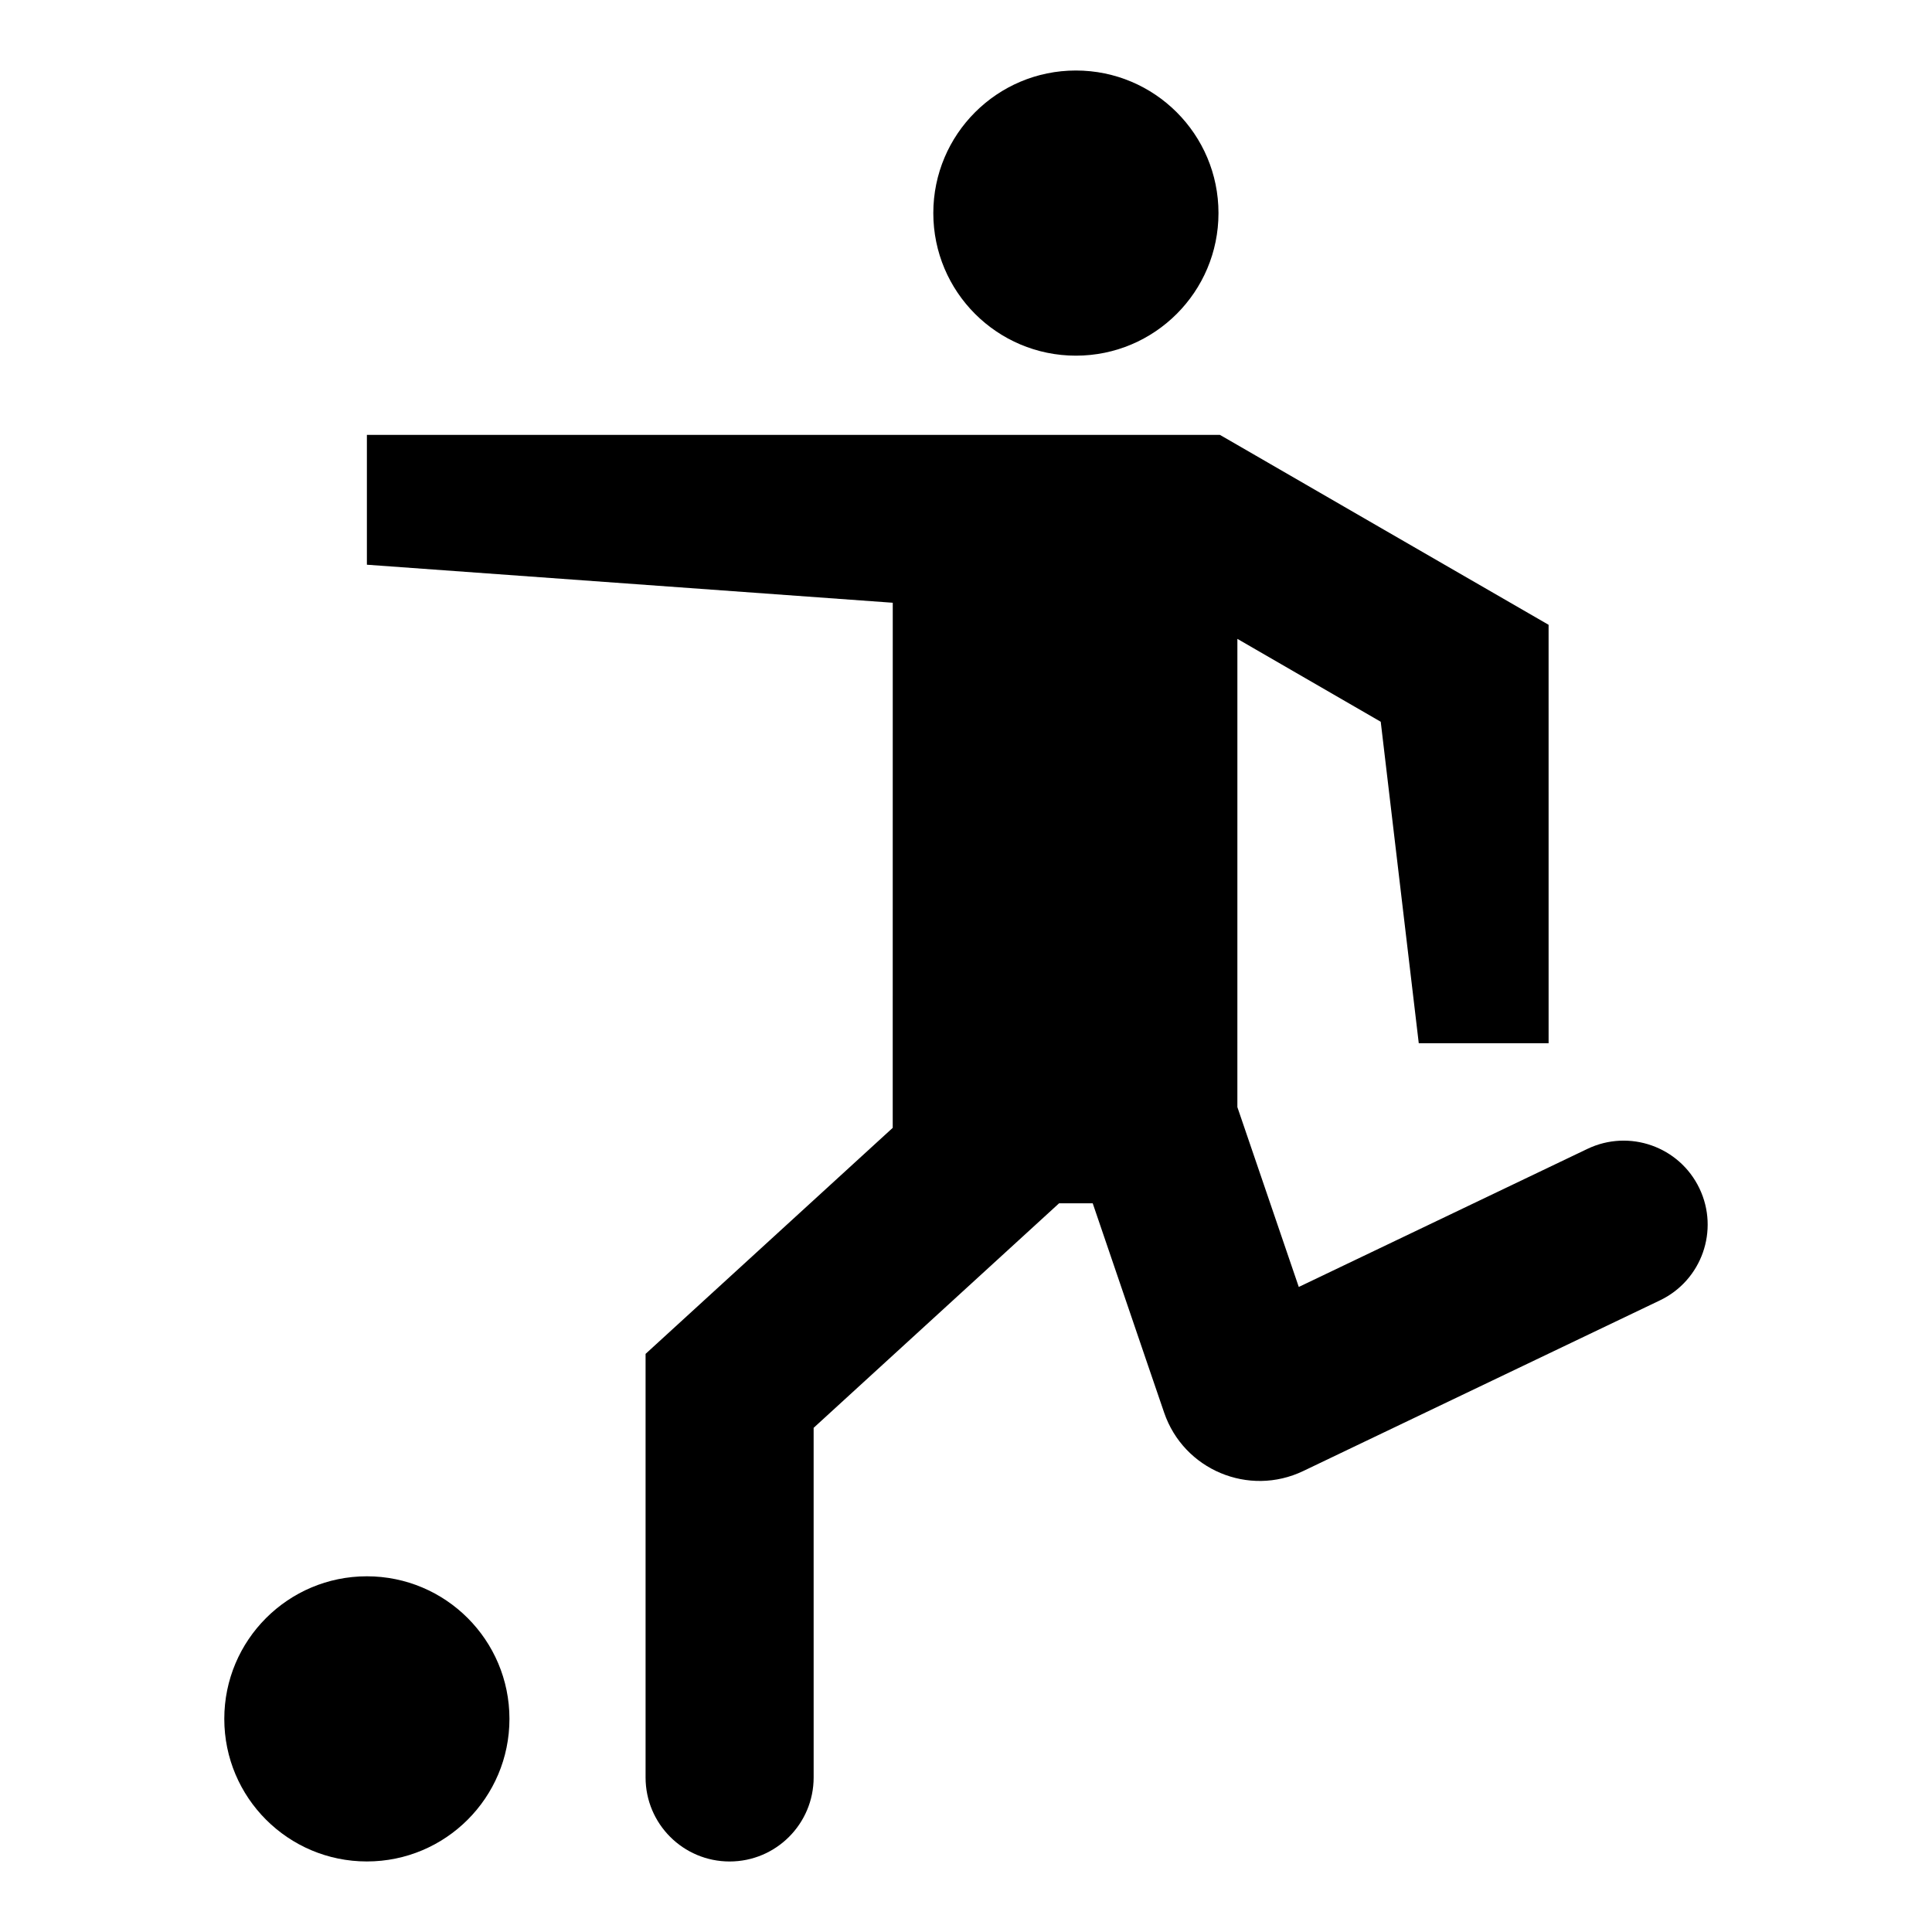
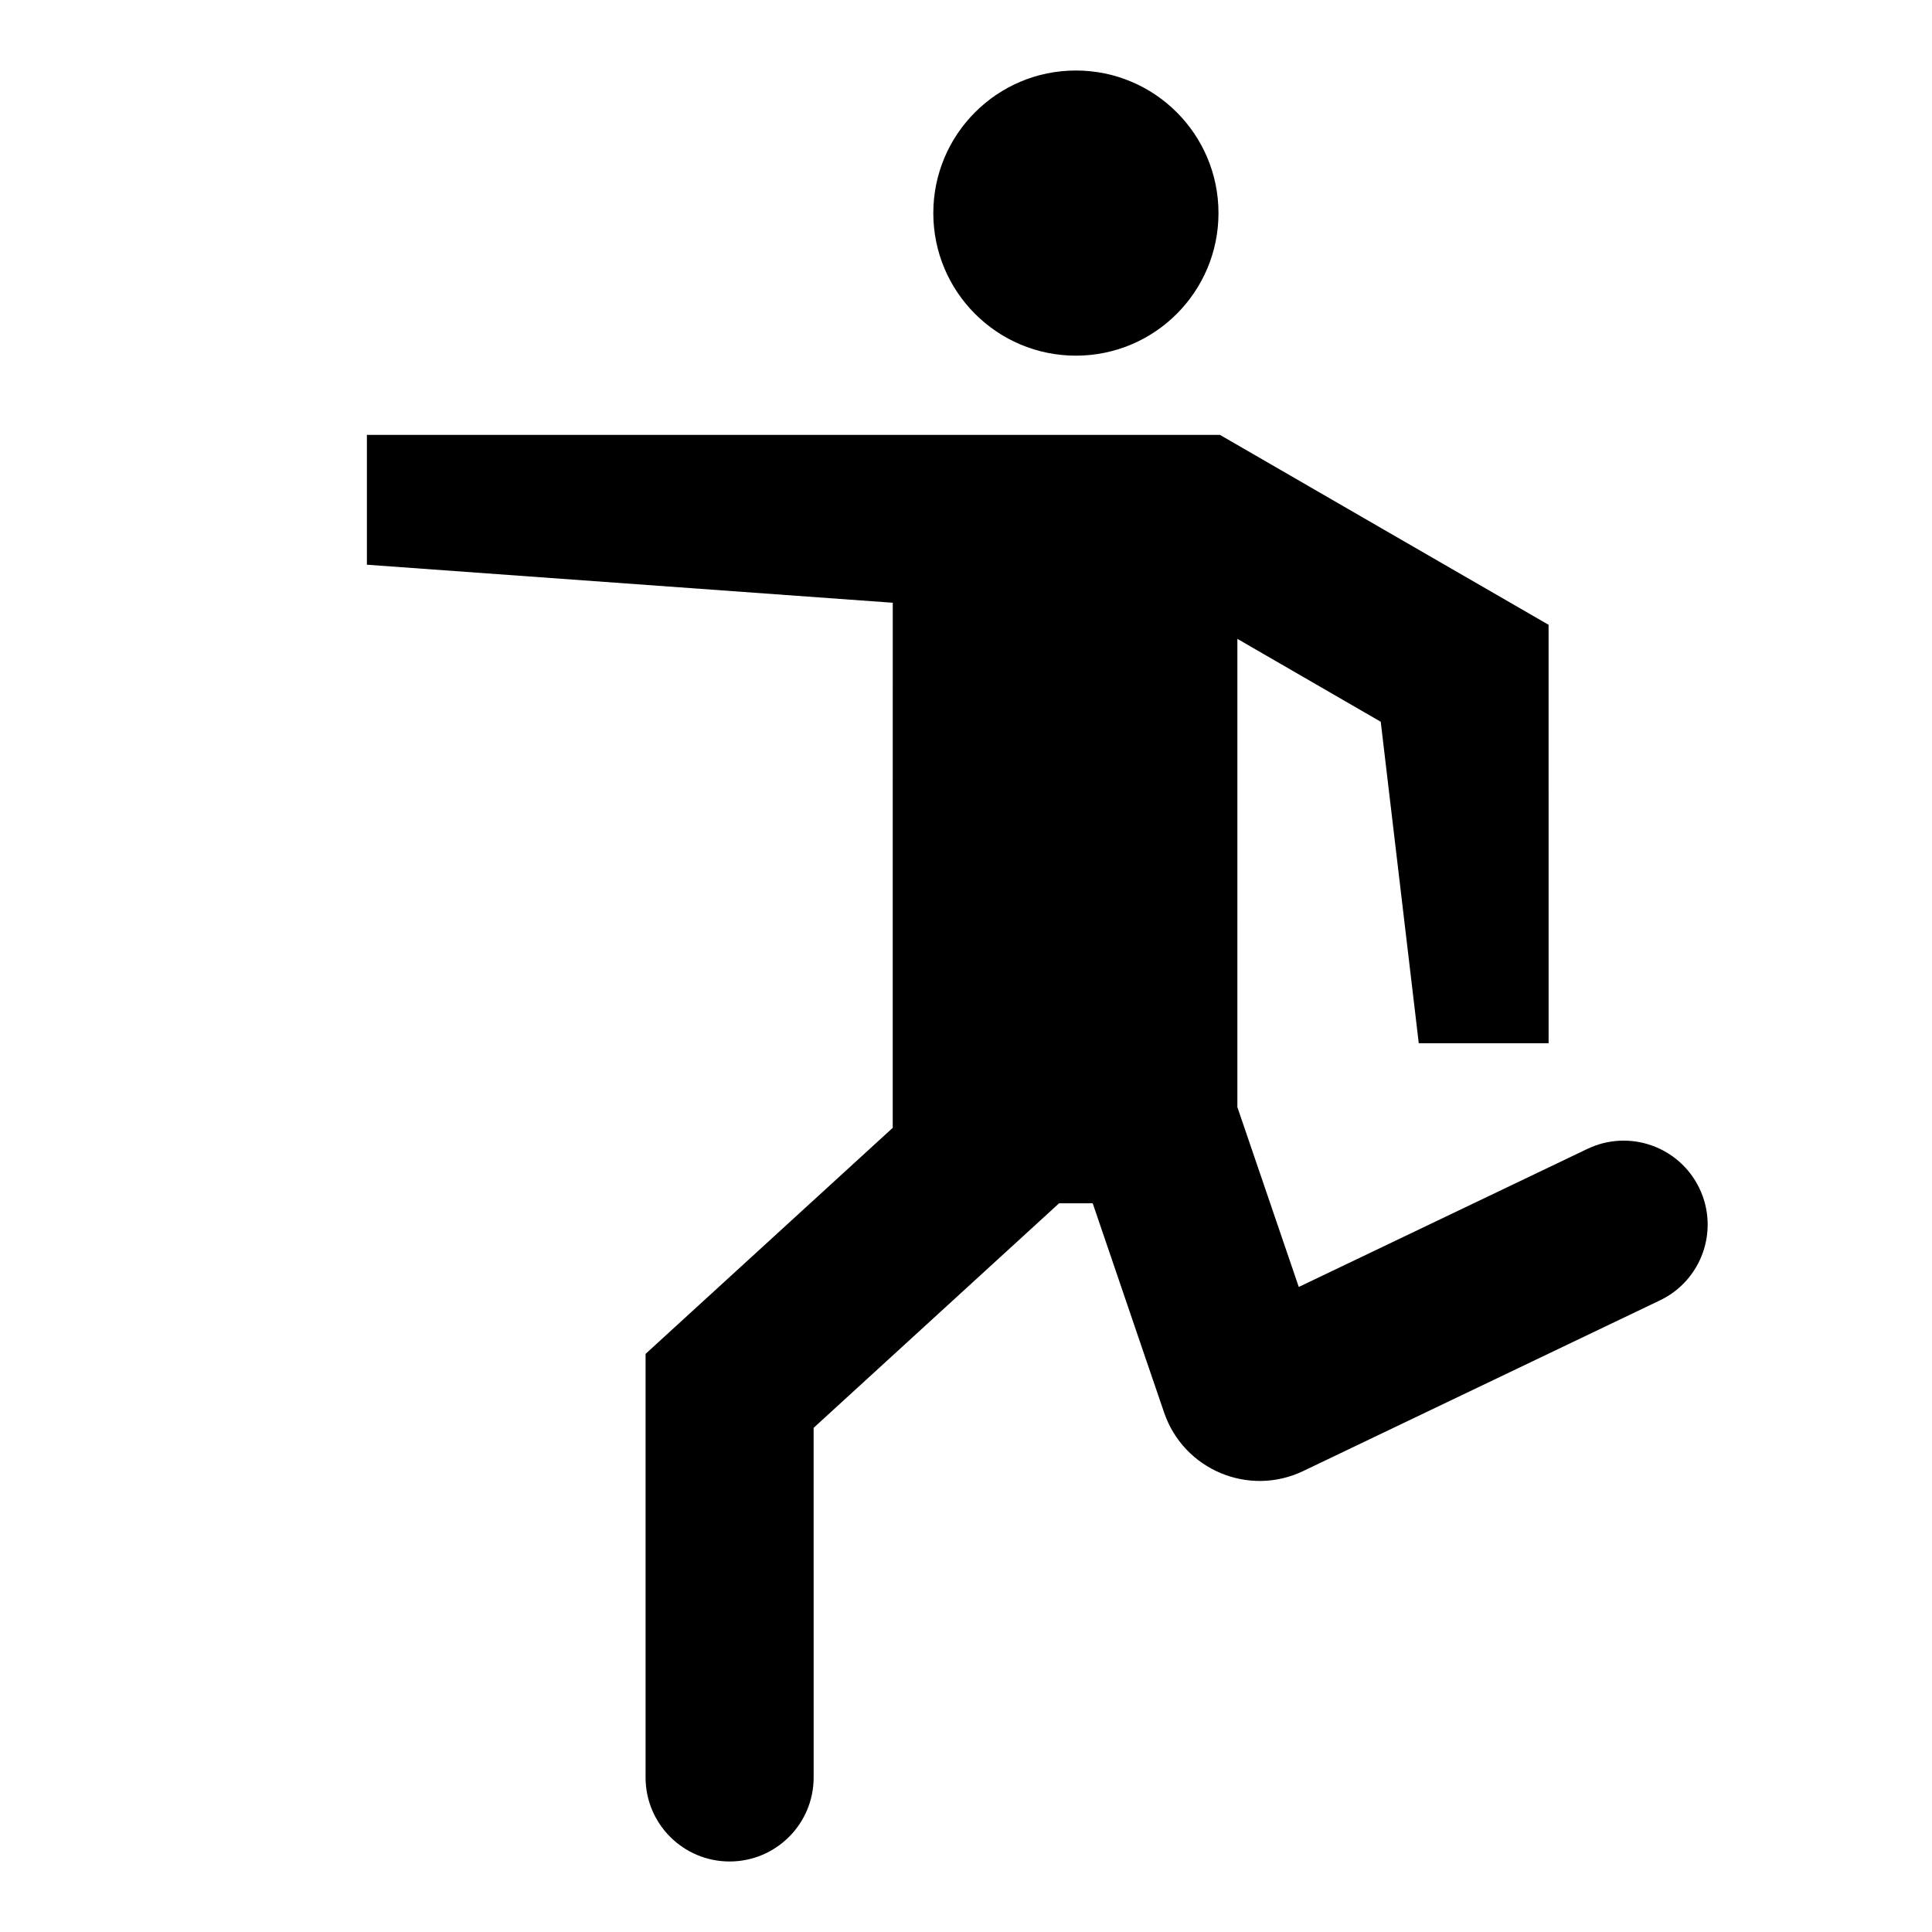
<svg xmlns="http://www.w3.org/2000/svg" fill="#000000" width="800px" height="800px" version="1.1" viewBox="144 144 512 512">
  <g>
    <path d="m380.58 442.89-65.496 59.902v112.25c0 12.297 9.969 22.27 22.27 22.27 12.297 0 22.27-9.969 22.27-22.27l-0.004-92.652 65.043-59.5h8.918l14.156 41.516 4.773 13.957c5.184 15.152 22.426 22.387 36.867 15.473l13.273-6.356 81.246-38.867c11.086-5.301 15.773-18.586 10.473-29.672-5.301-11.09-18.59-15.781-29.68-10.477l-76.5 36.594-16.273-47.66 0.004-124.09 37.988 21.965 10.078 85.195h34.41l-0.004-110.89-44.488-25.695-31.891-18.441-6.098-3.527-4.637-2.672-226.05 0.004v34.41l139.36 10.078z" />
    <path d="m466.91 200.47c0 20.867-16.918 37.785-37.789 37.785-20.867 0-37.785-16.918-37.785-37.785 0-20.867 16.918-37.785 37.785-37.785 20.871 0 37.789 16.918 37.789 37.785" />
-     <path d="m279.01 599.52c0 20.867-16.918 37.785-37.785 37.785-20.867 0-37.785-16.918-37.785-37.785 0-20.867 16.918-37.785 37.785-37.785 20.867 0 37.785 16.918 37.785 37.785" />
  </g>
</svg>